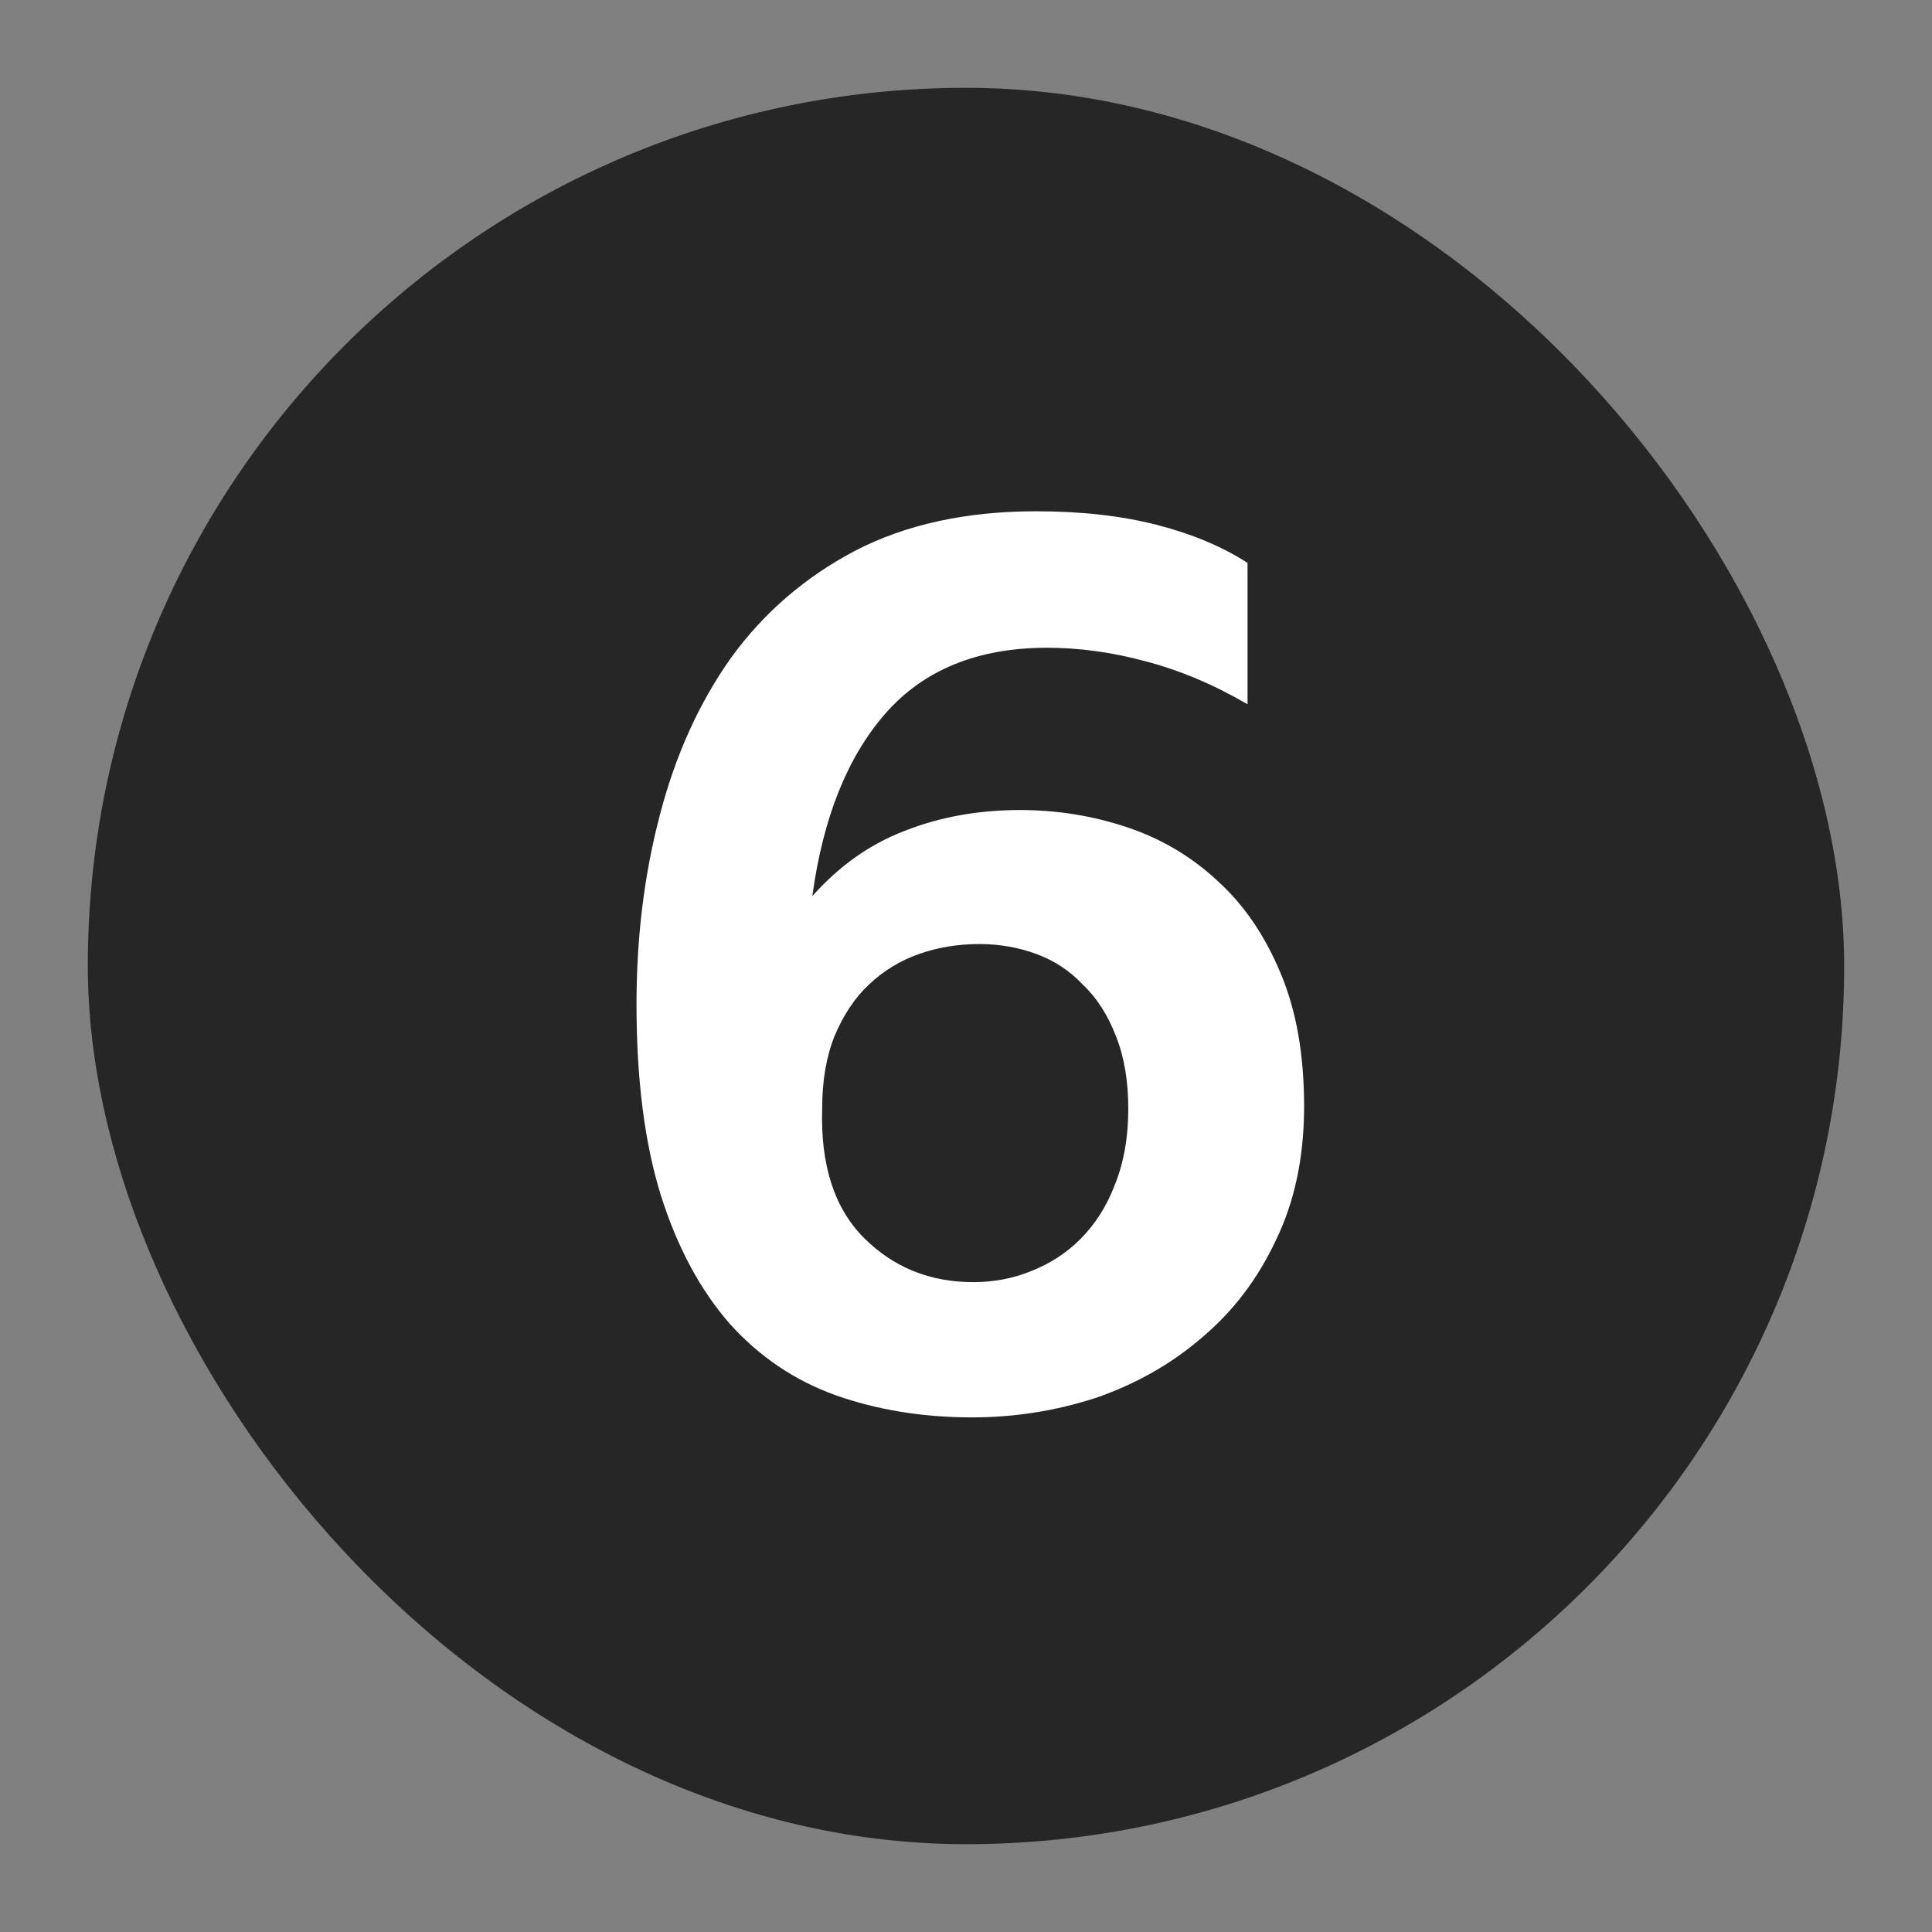
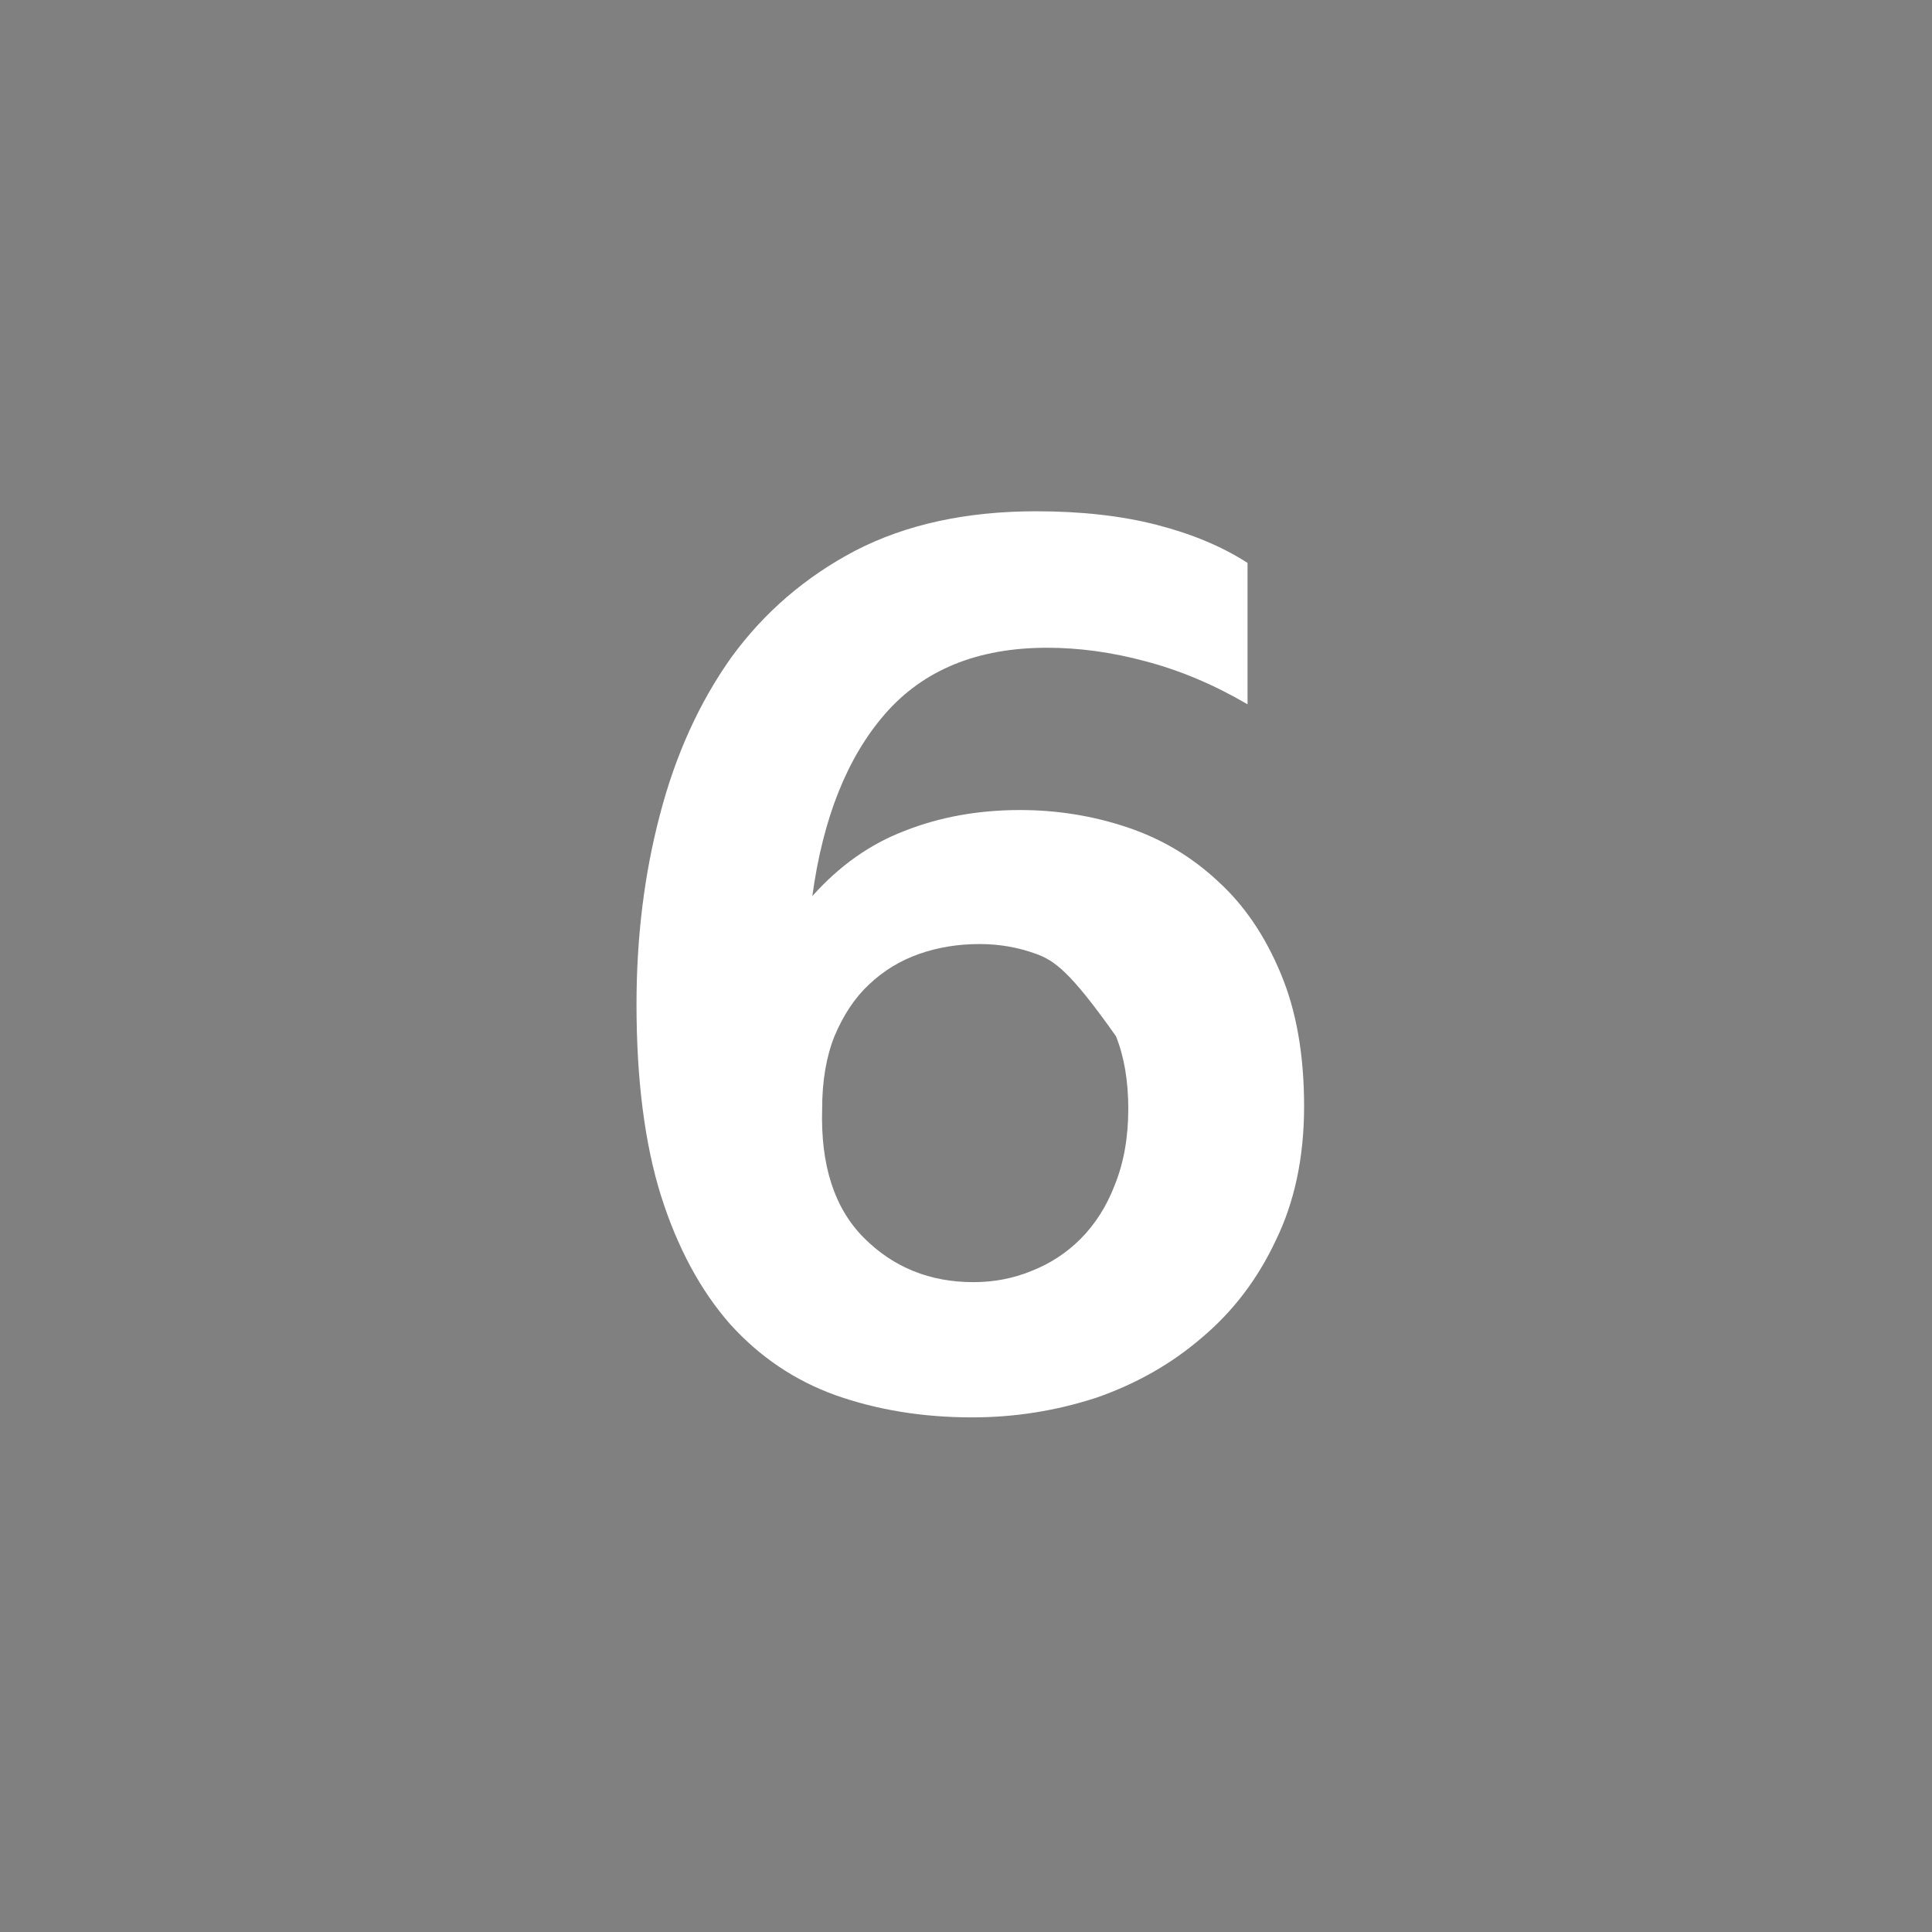
<svg xmlns="http://www.w3.org/2000/svg" width="22" height="22" viewBox="0 0 22 22" fill="none">
  <rect x="0" y="0" width="22" height="22" fill="#808080" stroke="none" />
-   <rect x="1" y="1" width="20" height="20" rx="10" fill="#262626" />
-   <path d="M14.85 12.598C14.85 13.177 14.742 13.685 14.528 14.124C14.322 14.563 14.043 14.931 13.688 15.23C13.342 15.529 12.941 15.757 12.484 15.916C12.027 16.065 11.555 16.14 11.07 16.14C10.51 16.14 9.992 16.056 9.516 15.888C9.049 15.72 8.648 15.449 8.312 15.076C7.976 14.693 7.715 14.208 7.528 13.62C7.341 13.023 7.248 12.295 7.248 11.436C7.248 10.671 7.337 9.952 7.514 9.28C7.691 8.599 7.962 8.001 8.326 7.488C8.699 6.975 9.171 6.569 9.74 6.27C10.319 5.971 11.005 5.822 11.798 5.822C12.311 5.822 12.768 5.873 13.17 5.976C13.571 6.079 13.916 6.223 14.206 6.41V8.02C13.823 7.796 13.436 7.633 13.044 7.53C12.661 7.427 12.288 7.376 11.924 7.376C11.13 7.376 10.514 7.628 10.076 8.132C9.646 8.627 9.371 9.317 9.25 10.204C9.558 9.859 9.908 9.611 10.3 9.462C10.701 9.303 11.14 9.224 11.616 9.224C12.036 9.224 12.442 9.289 12.834 9.42C13.226 9.551 13.571 9.756 13.87 10.036C14.168 10.307 14.406 10.657 14.584 11.086C14.761 11.506 14.85 12.01 14.85 12.598ZM11.084 14.6C11.317 14.6 11.537 14.558 11.742 14.474C11.957 14.39 12.143 14.269 12.302 14.11C12.47 13.942 12.601 13.737 12.694 13.494C12.796 13.242 12.848 12.953 12.848 12.626C12.848 12.309 12.801 12.033 12.708 11.8C12.614 11.557 12.489 11.361 12.33 11.212C12.181 11.053 12.003 10.937 11.798 10.862C11.592 10.787 11.378 10.75 11.154 10.75C10.911 10.75 10.682 10.787 10.468 10.862C10.253 10.937 10.062 11.053 9.894 11.212C9.735 11.361 9.604 11.557 9.502 11.8C9.409 12.033 9.362 12.309 9.362 12.626C9.343 13.27 9.502 13.76 9.838 14.096C10.174 14.432 10.589 14.6 11.084 14.6Z" fill="white" />
+   <path d="M14.85 12.598C14.85 13.177 14.742 13.685 14.528 14.124C14.322 14.563 14.043 14.931 13.688 15.23C13.342 15.529 12.941 15.757 12.484 15.916C12.027 16.065 11.555 16.14 11.07 16.14C10.51 16.14 9.992 16.056 9.516 15.888C9.049 15.72 8.648 15.449 8.312 15.076C7.976 14.693 7.715 14.208 7.528 13.62C7.341 13.023 7.248 12.295 7.248 11.436C7.248 10.671 7.337 9.952 7.514 9.28C7.691 8.599 7.962 8.001 8.326 7.488C8.699 6.975 9.171 6.569 9.74 6.27C10.319 5.971 11.005 5.822 11.798 5.822C12.311 5.822 12.768 5.873 13.17 5.976C13.571 6.079 13.916 6.223 14.206 6.41V8.02C13.823 7.796 13.436 7.633 13.044 7.53C12.661 7.427 12.288 7.376 11.924 7.376C11.13 7.376 10.514 7.628 10.076 8.132C9.646 8.627 9.371 9.317 9.25 10.204C9.558 9.859 9.908 9.611 10.3 9.462C10.701 9.303 11.14 9.224 11.616 9.224C12.036 9.224 12.442 9.289 12.834 9.42C13.226 9.551 13.571 9.756 13.87 10.036C14.168 10.307 14.406 10.657 14.584 11.086C14.761 11.506 14.85 12.01 14.85 12.598ZM11.084 14.6C11.317 14.6 11.537 14.558 11.742 14.474C11.957 14.39 12.143 14.269 12.302 14.11C12.47 13.942 12.601 13.737 12.694 13.494C12.796 13.242 12.848 12.953 12.848 12.626C12.848 12.309 12.801 12.033 12.708 11.8C12.181 11.053 12.003 10.937 11.798 10.862C11.592 10.787 11.378 10.75 11.154 10.75C10.911 10.75 10.682 10.787 10.468 10.862C10.253 10.937 10.062 11.053 9.894 11.212C9.735 11.361 9.604 11.557 9.502 11.8C9.409 12.033 9.362 12.309 9.362 12.626C9.343 13.27 9.502 13.76 9.838 14.096C10.174 14.432 10.589 14.6 11.084 14.6Z" fill="white" />
</svg>